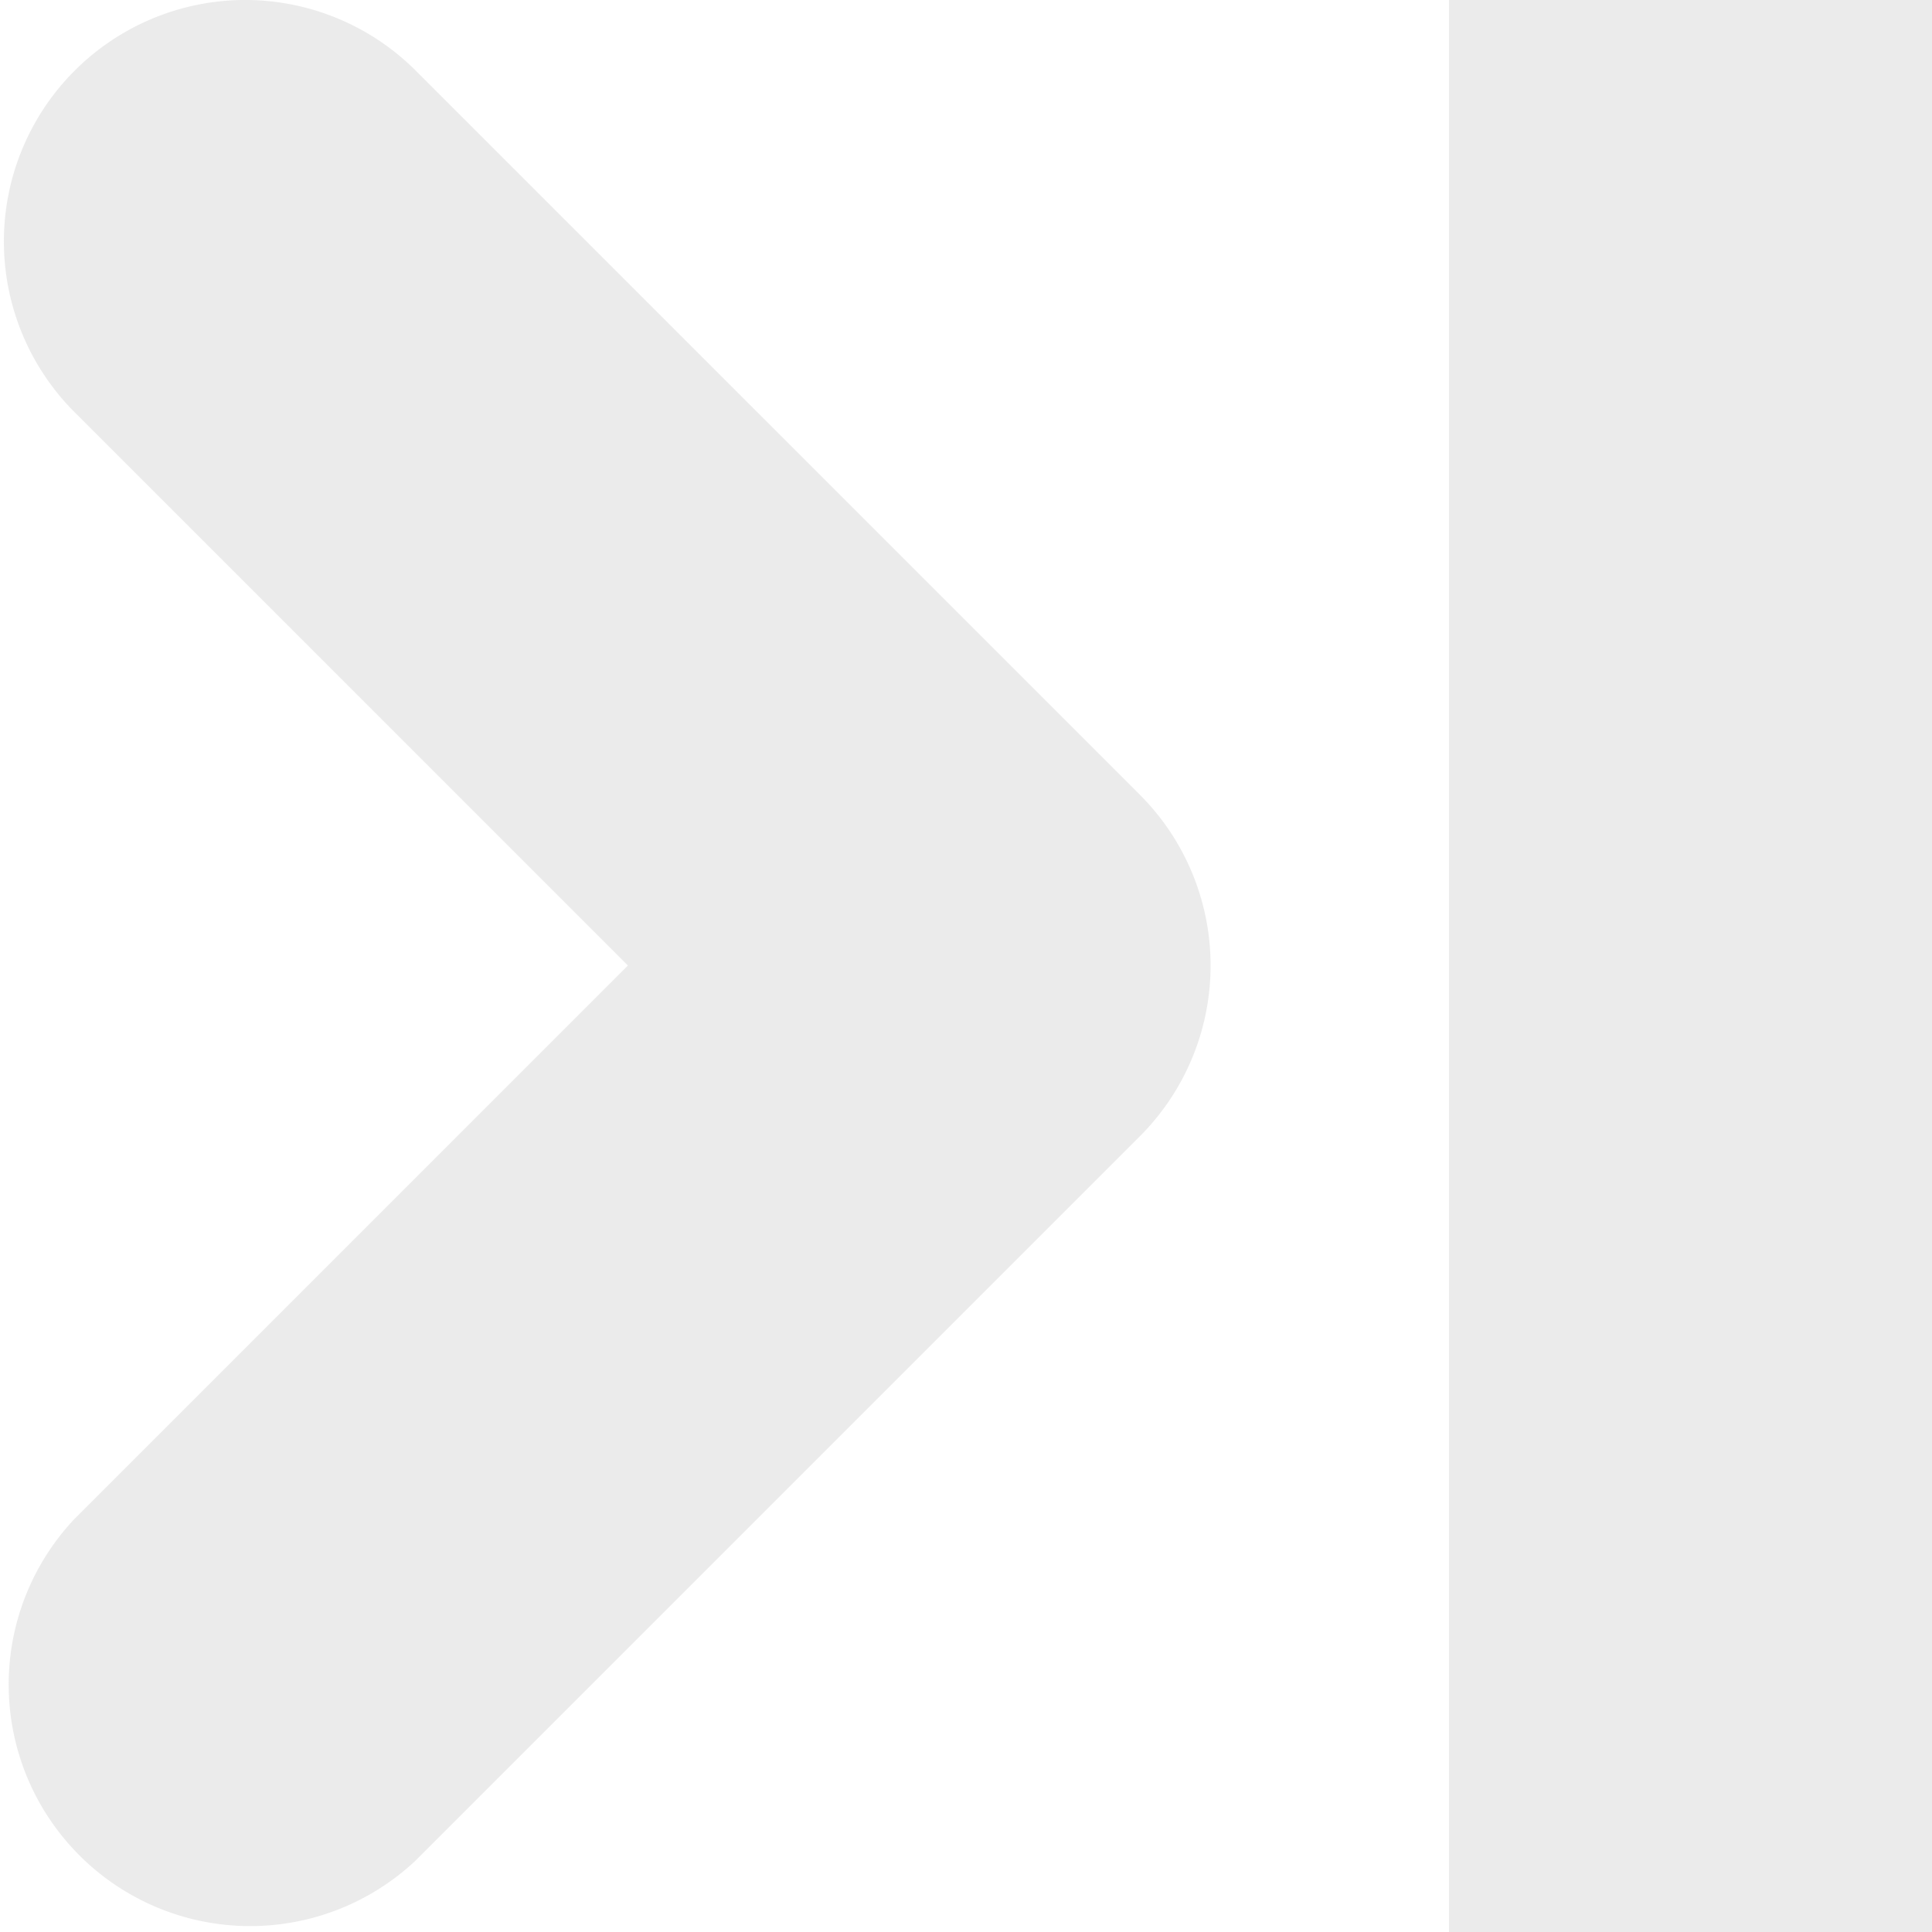
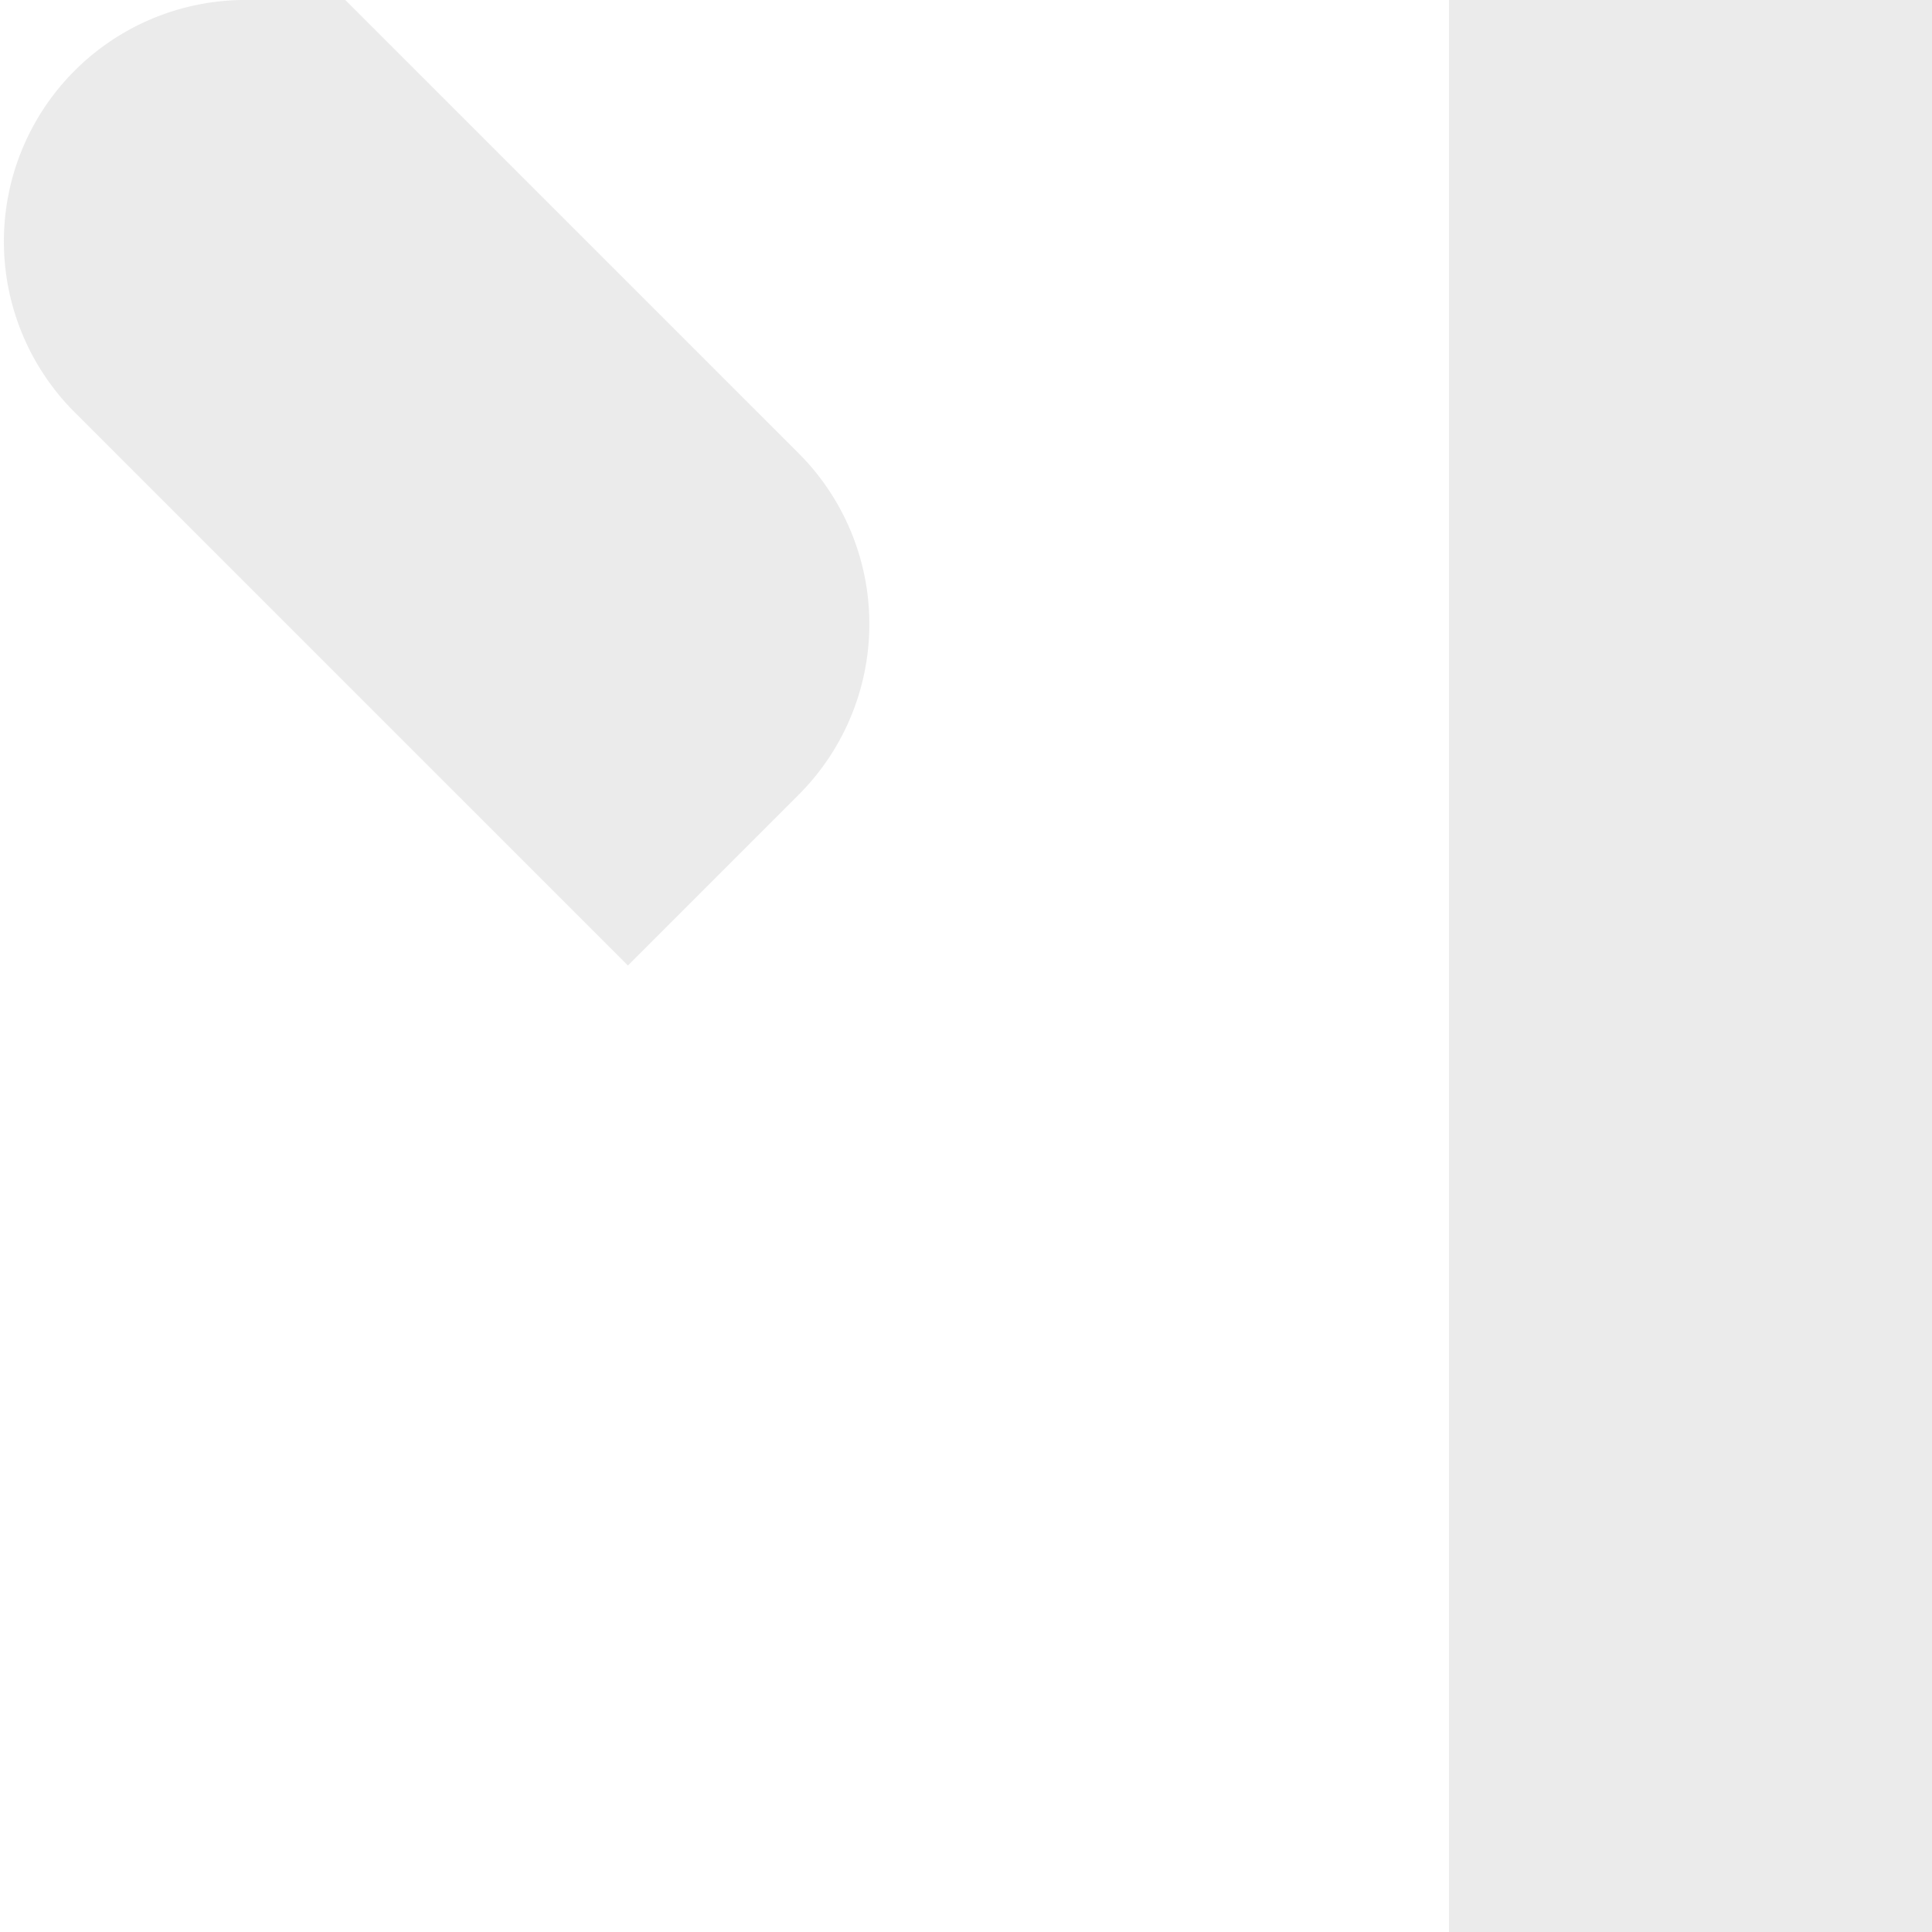
<svg xmlns="http://www.w3.org/2000/svg" width="8" height="8">
-   <path fill="#b2b2b2" fill-opacity=".25" d="M6 0v8h2V0zM1 0a1 1 0 0 0-.693 1.705L2.6 3.998.307 6.291A1 1 0 0 0 1.72 7.705l3-3a1 1 0 0 0 0-1.414l-3-3A1 1 0 0 0 1 0z" />
+   <path fill="#b2b2b2" fill-opacity=".25" d="M6 0v8h2V0zM1 0a1 1 0 0 0-.693 1.705L2.6 3.998.307 6.291l3-3a1 1 0 0 0 0-1.414l-3-3A1 1 0 0 0 1 0z" />
</svg>